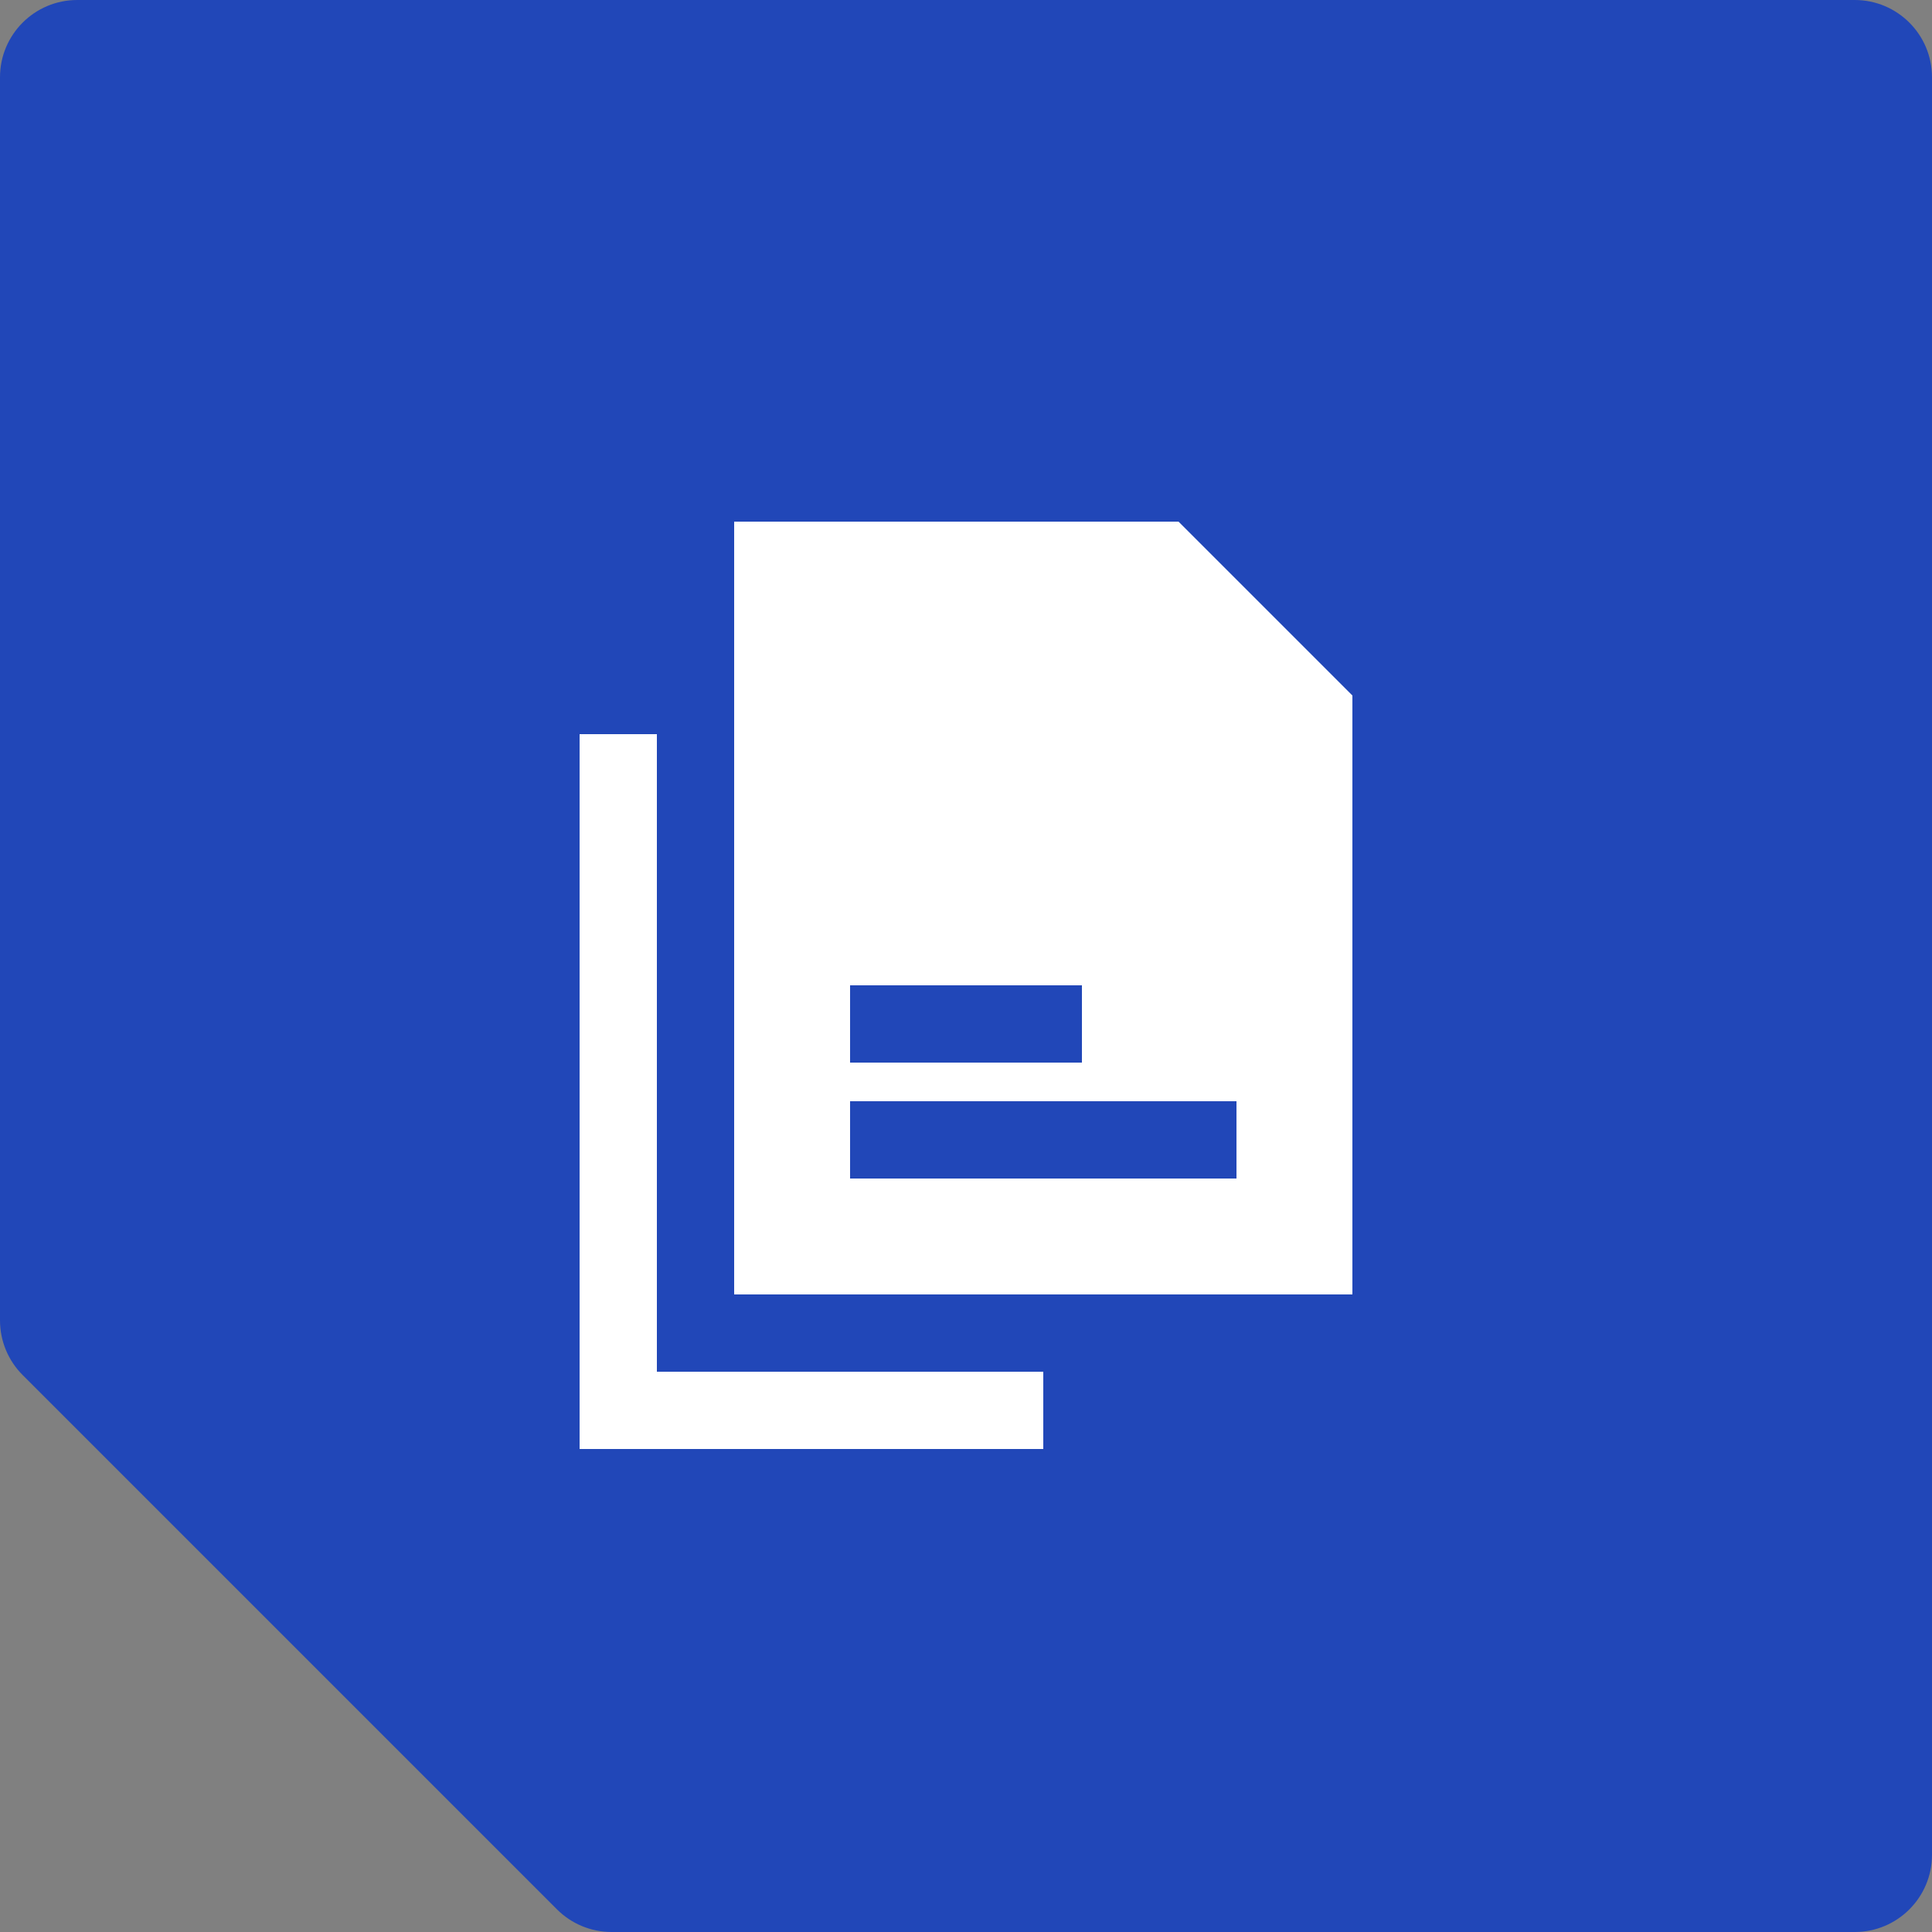
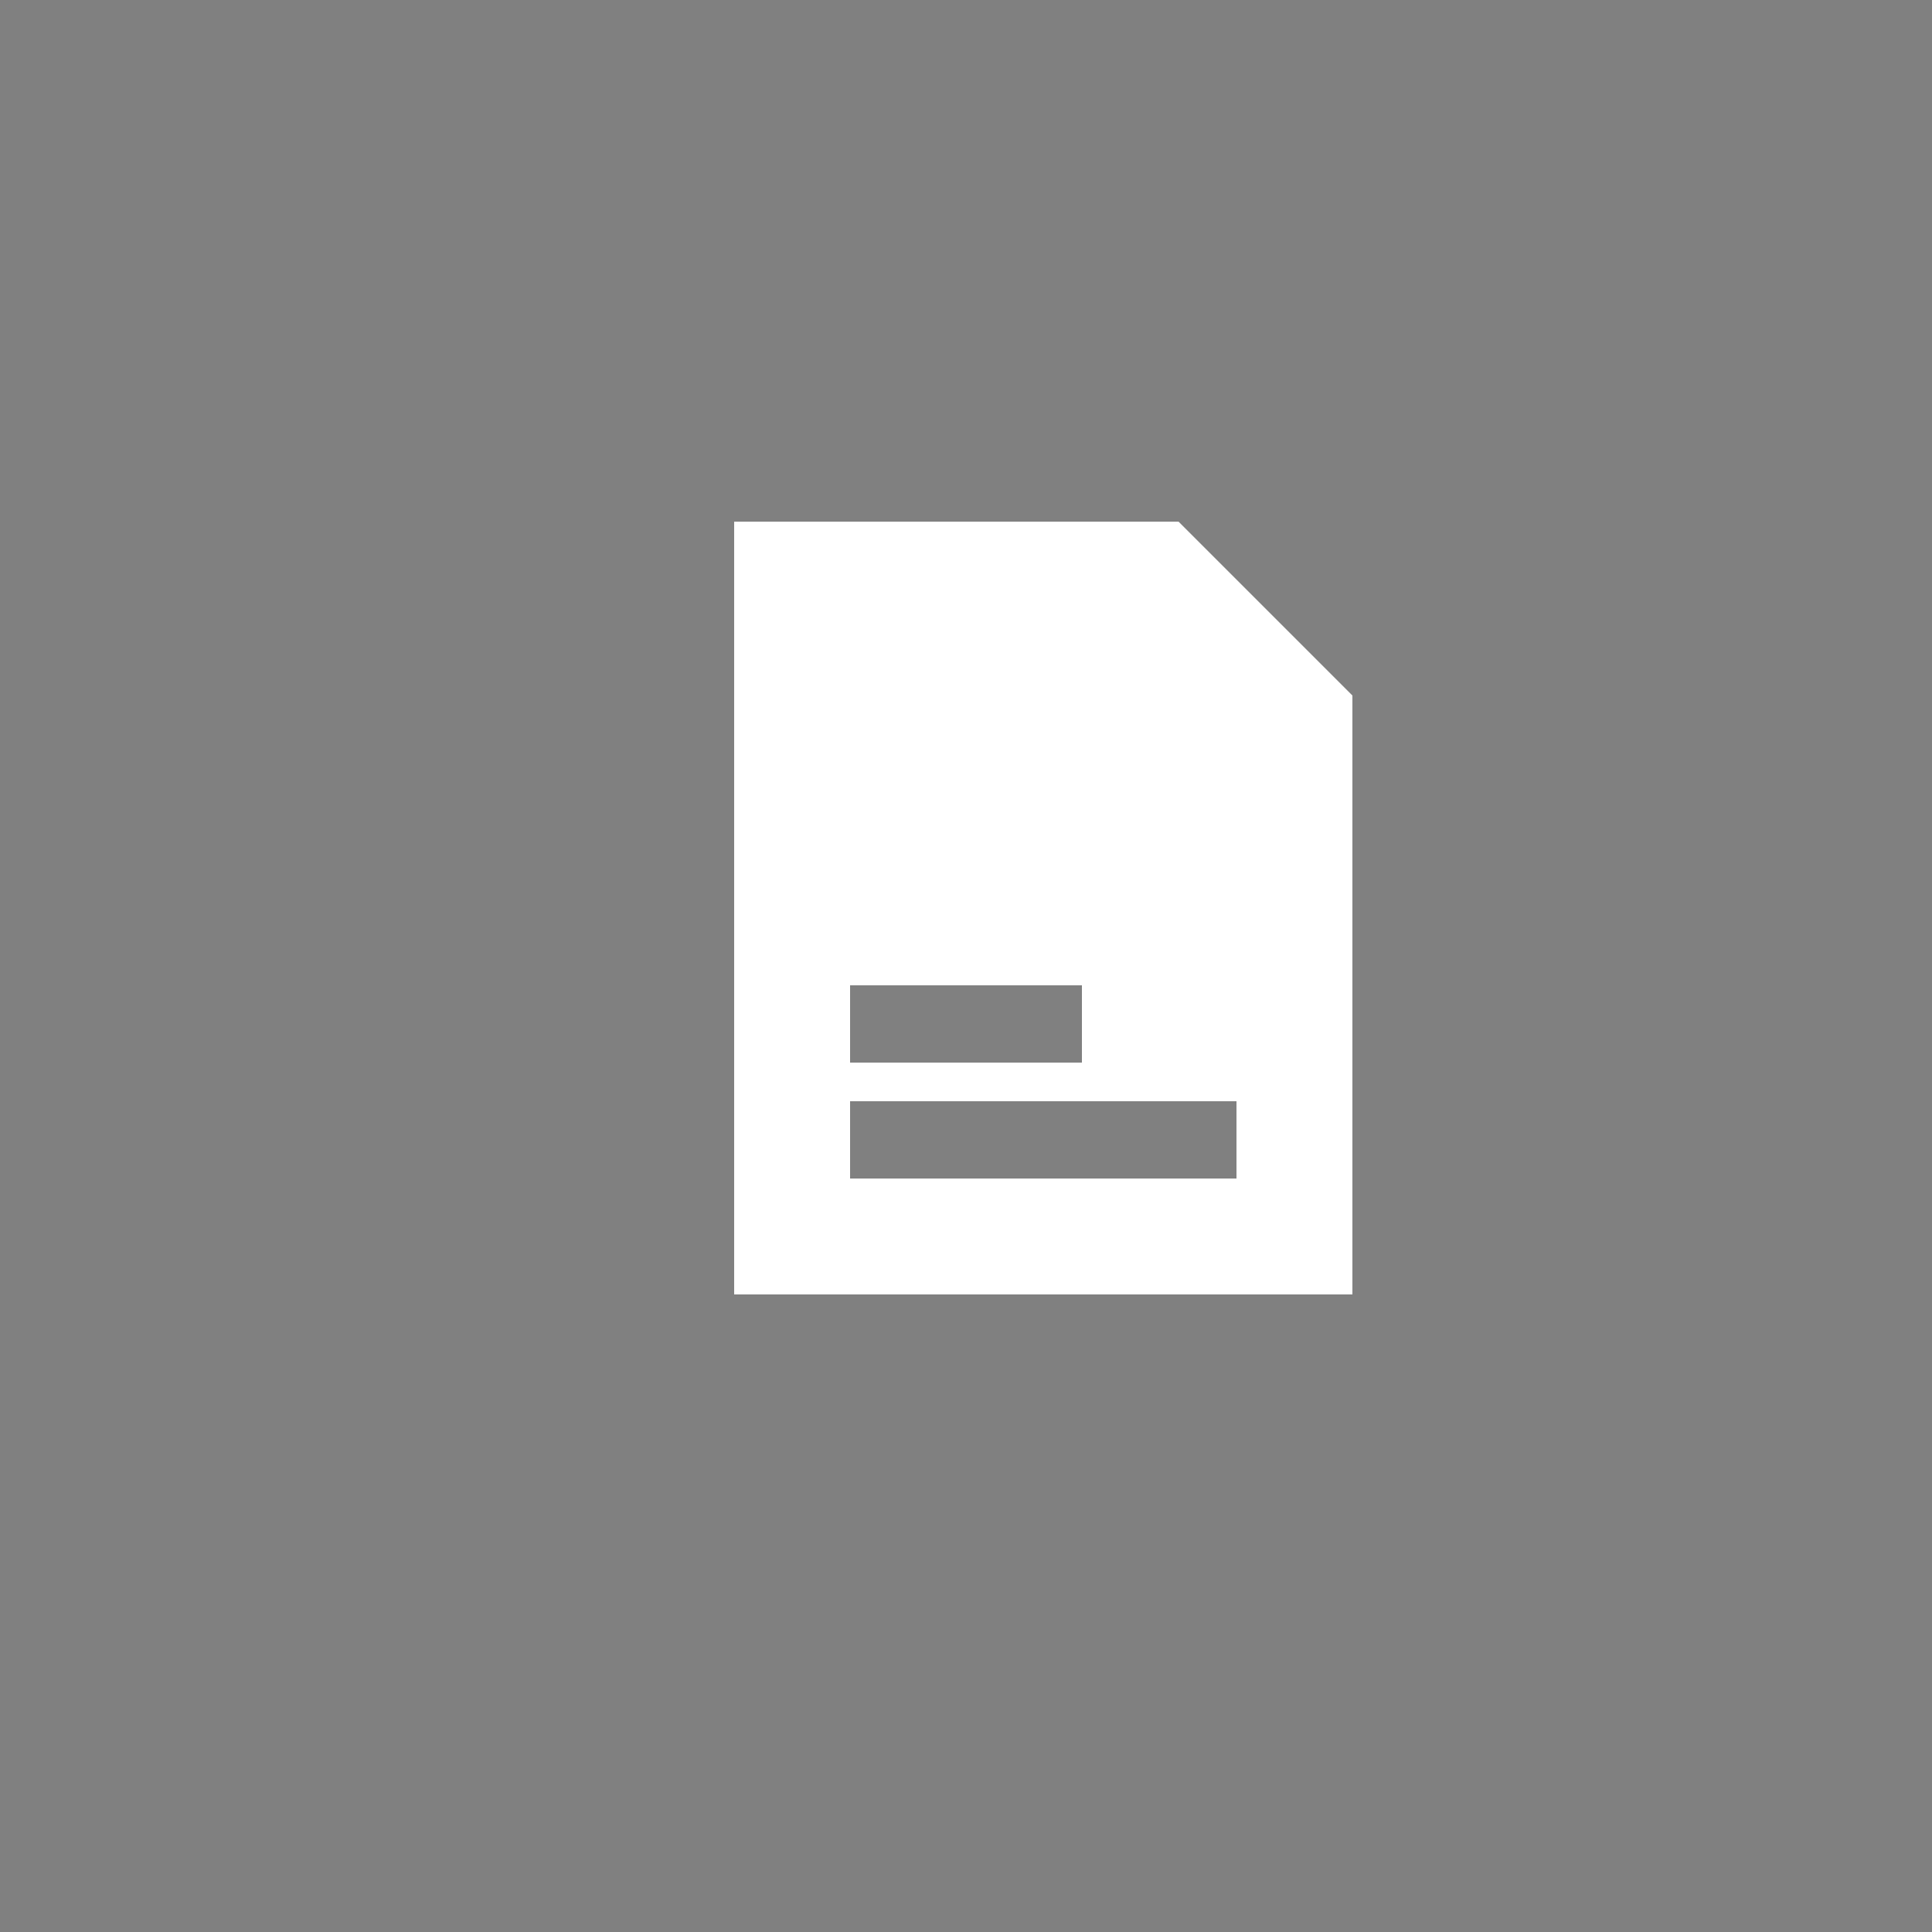
<svg xmlns="http://www.w3.org/2000/svg" width="50" height="50" viewBox="0 0 50 50" fill="none">
  <rect x="0" y="0" width="50" height="50" fill="#808080" stroke="none" />
-   <path d="M48 0H2C0.895 0 0 0.895 0 2V34.172C0 34.702 0.211 35.211 0.586 35.586L14.414 49.414C14.789 49.789 15.298 50 15.828 50H48C49.105 50 50 49.105 50 48V2C50 0.895 49.105 0 48 0Z" fill="#2147B8" />
  <path d="M35 18V33.5H19V13.5H30.5L35 18ZM22 28.5V30.5H32V28.5H22ZM22 27.5H28V25.5H22V27.5Z" fill="white" />
-   <path d="M16 19V36.5H27" stroke="white" stroke-width="2" />
</svg>